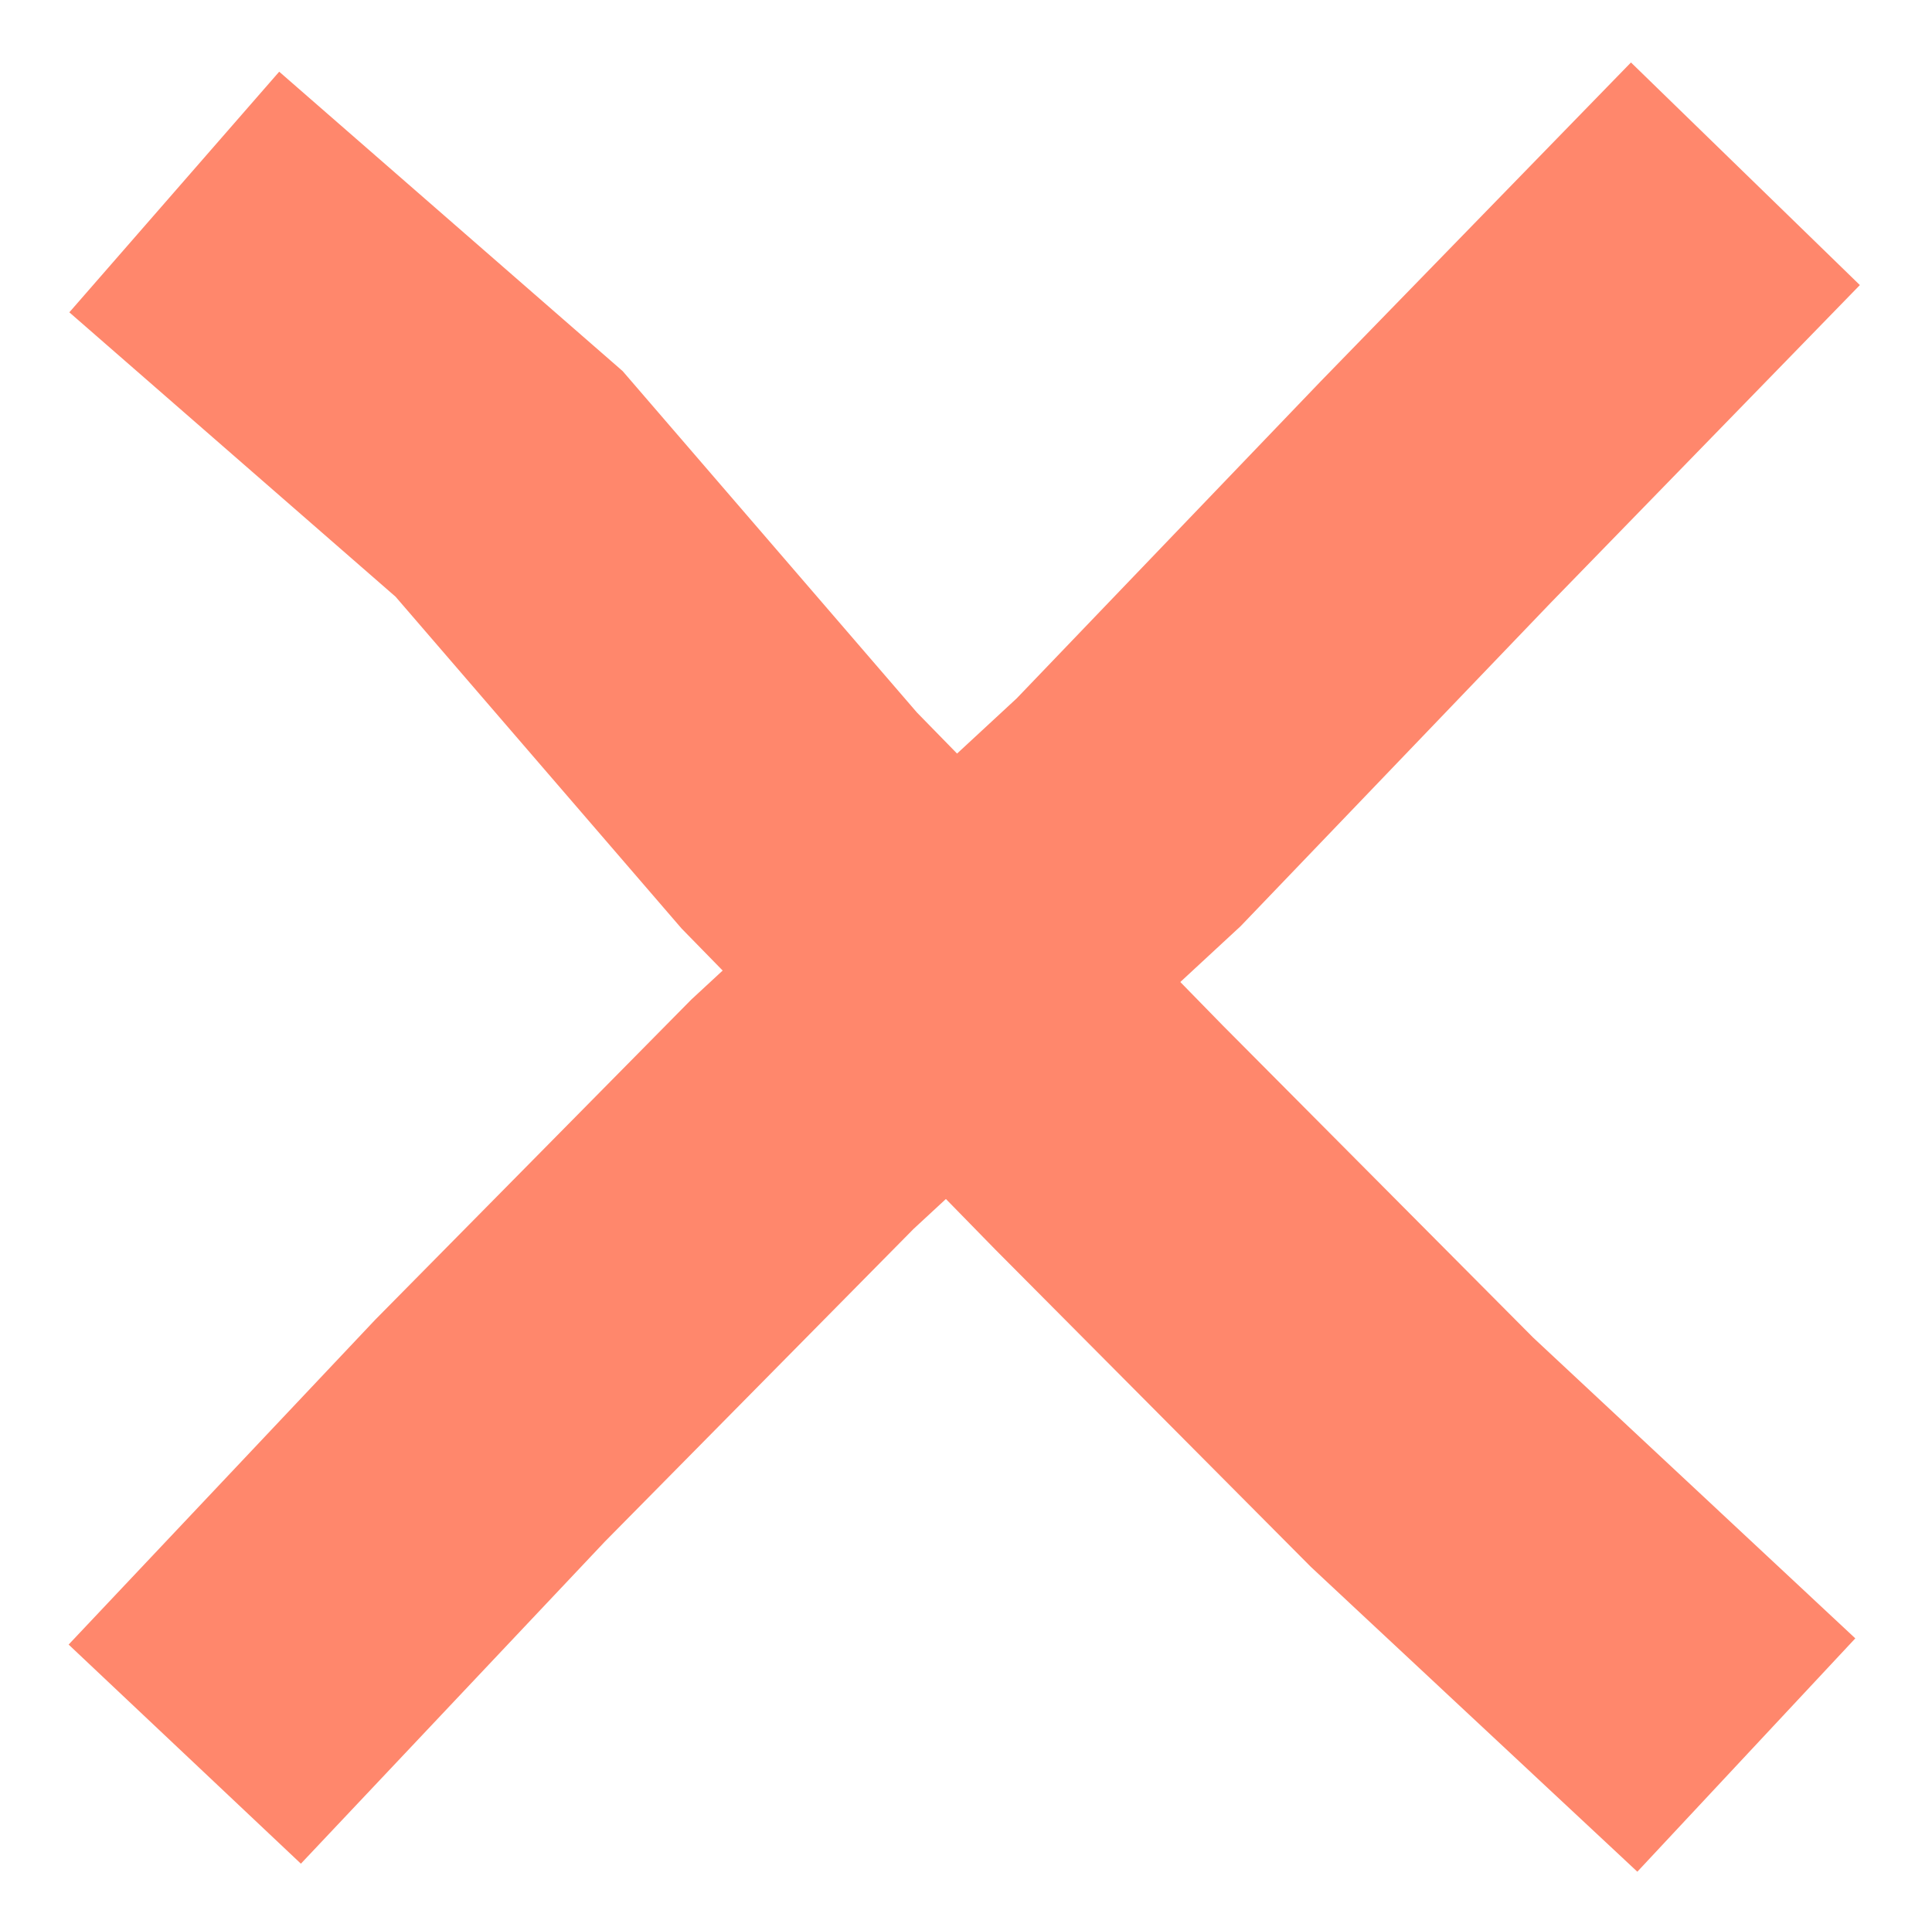
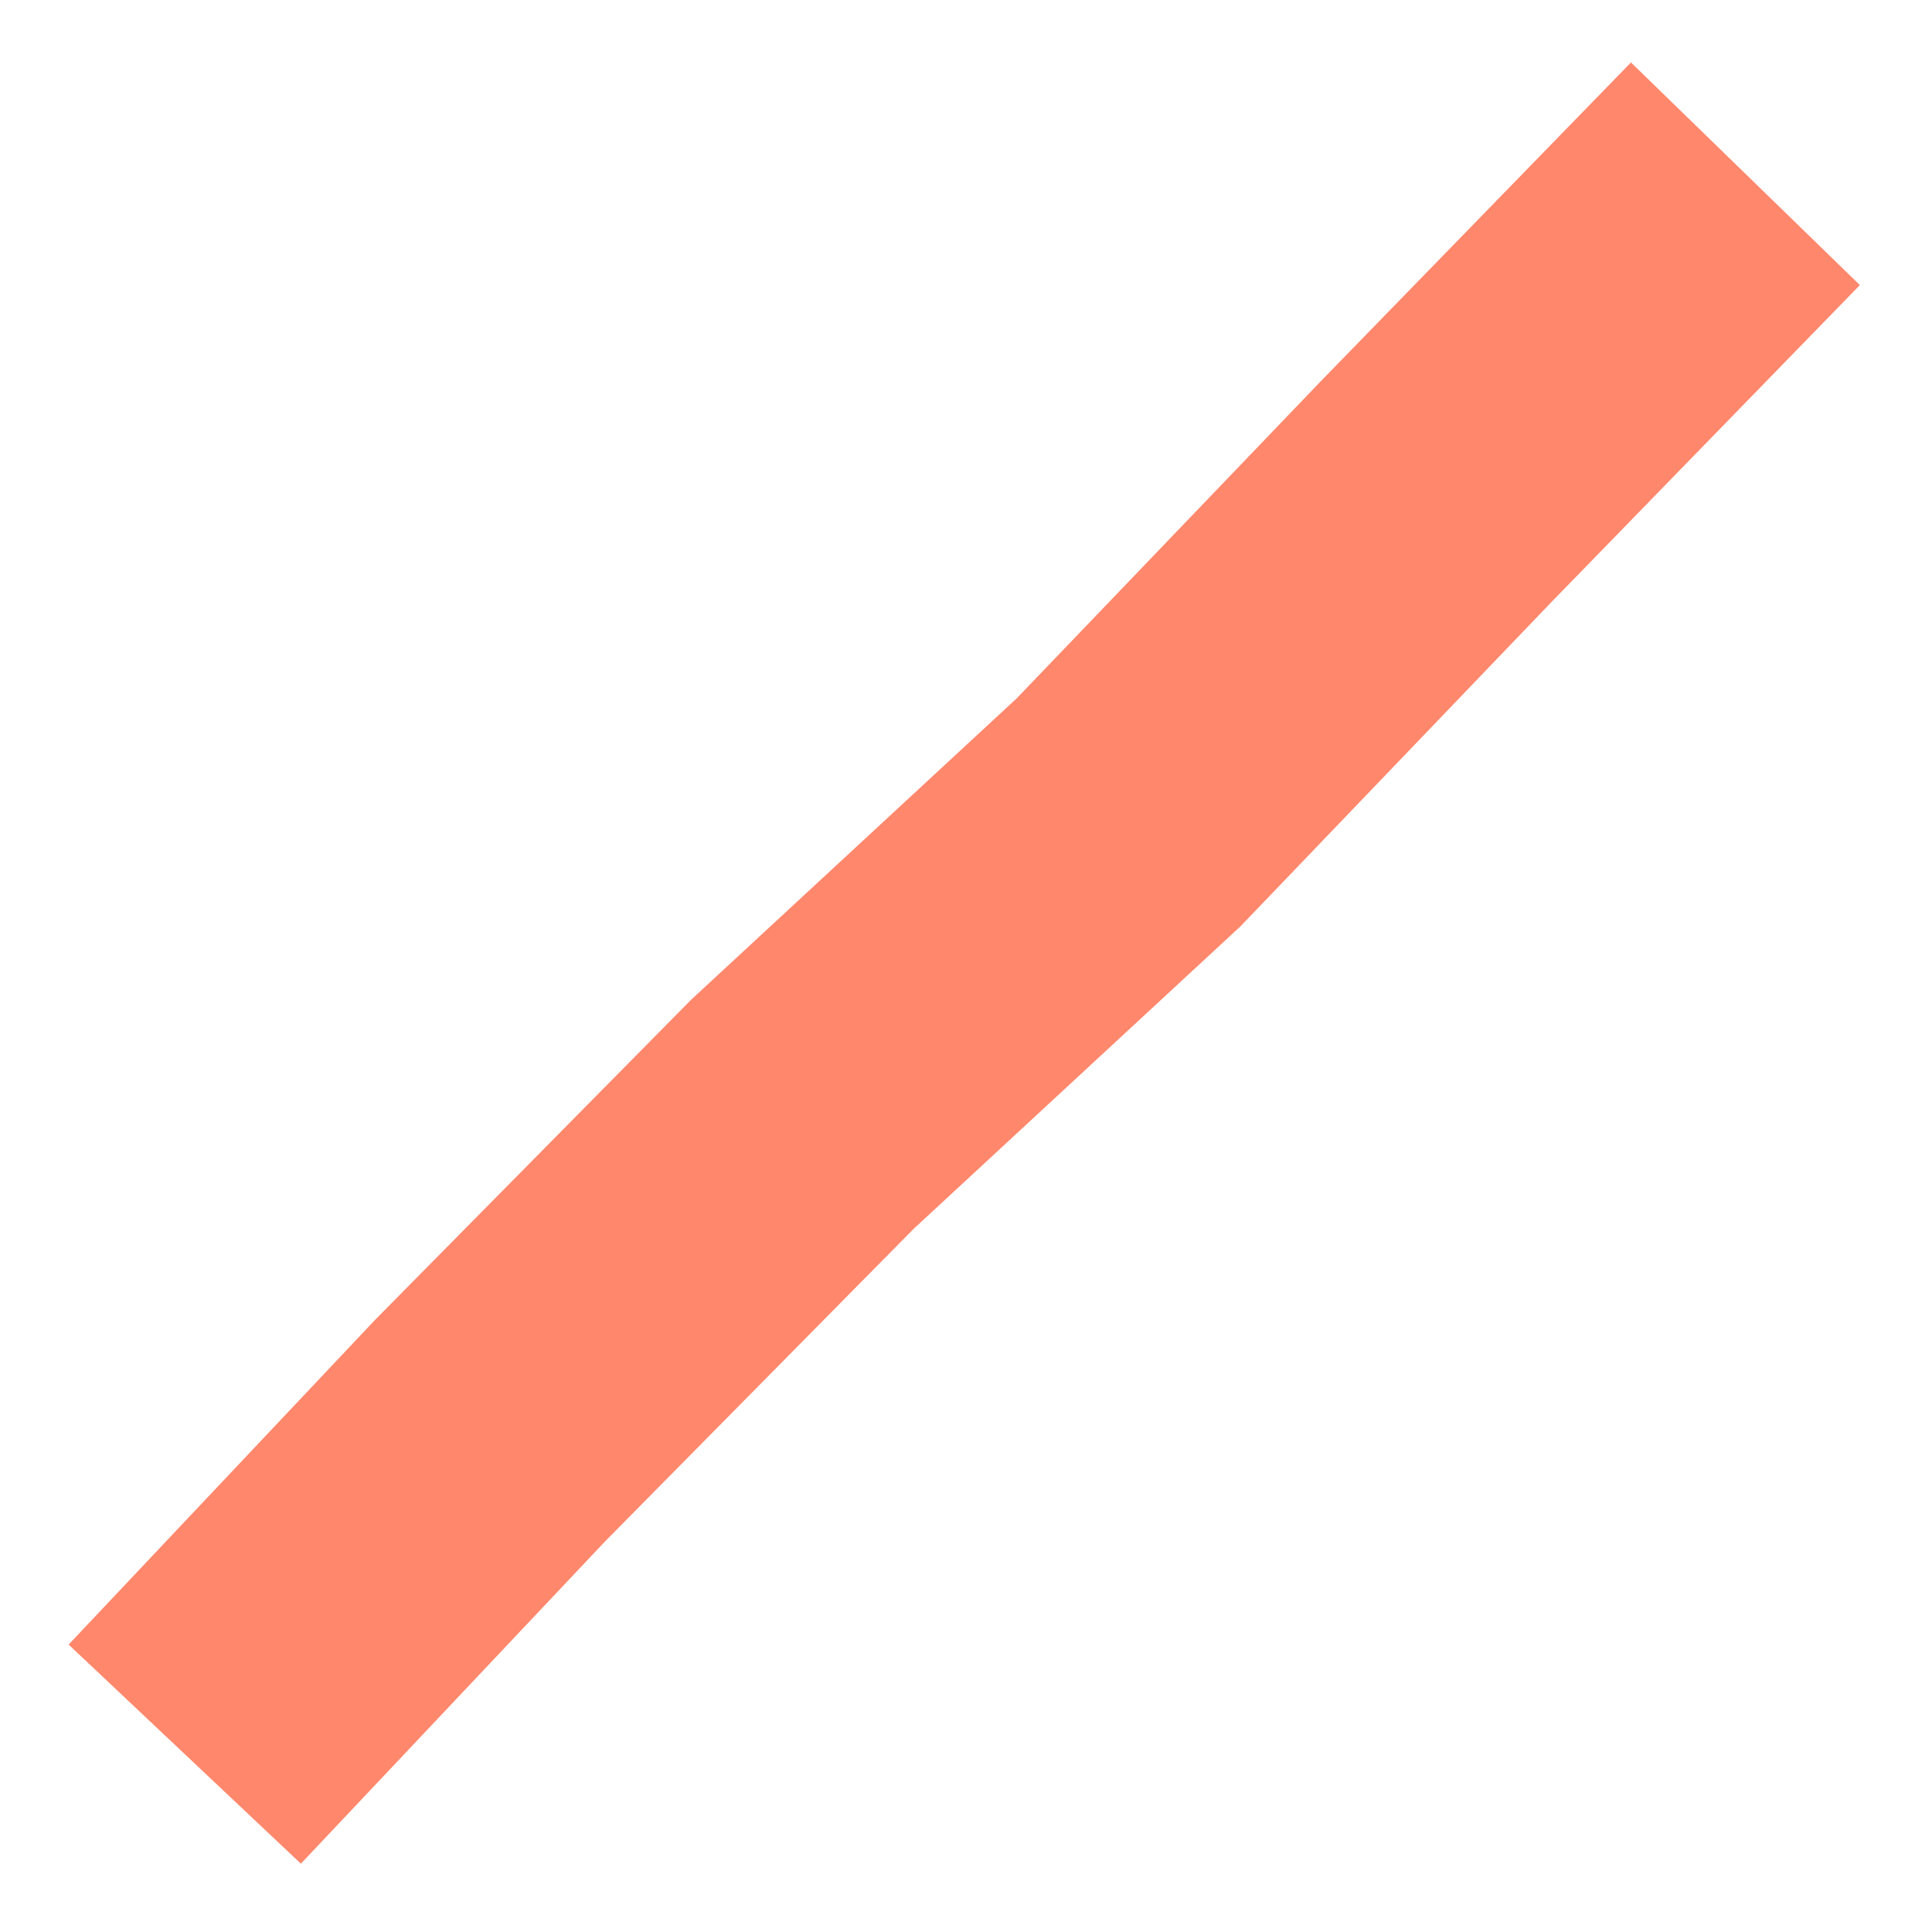
<svg xmlns="http://www.w3.org/2000/svg" id="workspace" viewBox="0 0 42.35 42.31">
  <defs>
    <style>
      .cls-1 {
        fill: none;
        stroke: #ff876c;
        stroke-miterlimit: 10;
        stroke-width: 7px;
      }
    </style>
  </defs>
-   <polyline class="cls-1" points="3.82 4.21 11.16 10.61 17.52 17.99 24.31 24.94 31.17 31.84 38.28 38.48" />
  <polyline class="cls-1" points="38.26 3.81 31.47 10.79 24.74 17.81 17.59 24.43 10.74 31.37 4.05 38.46" />
</svg>